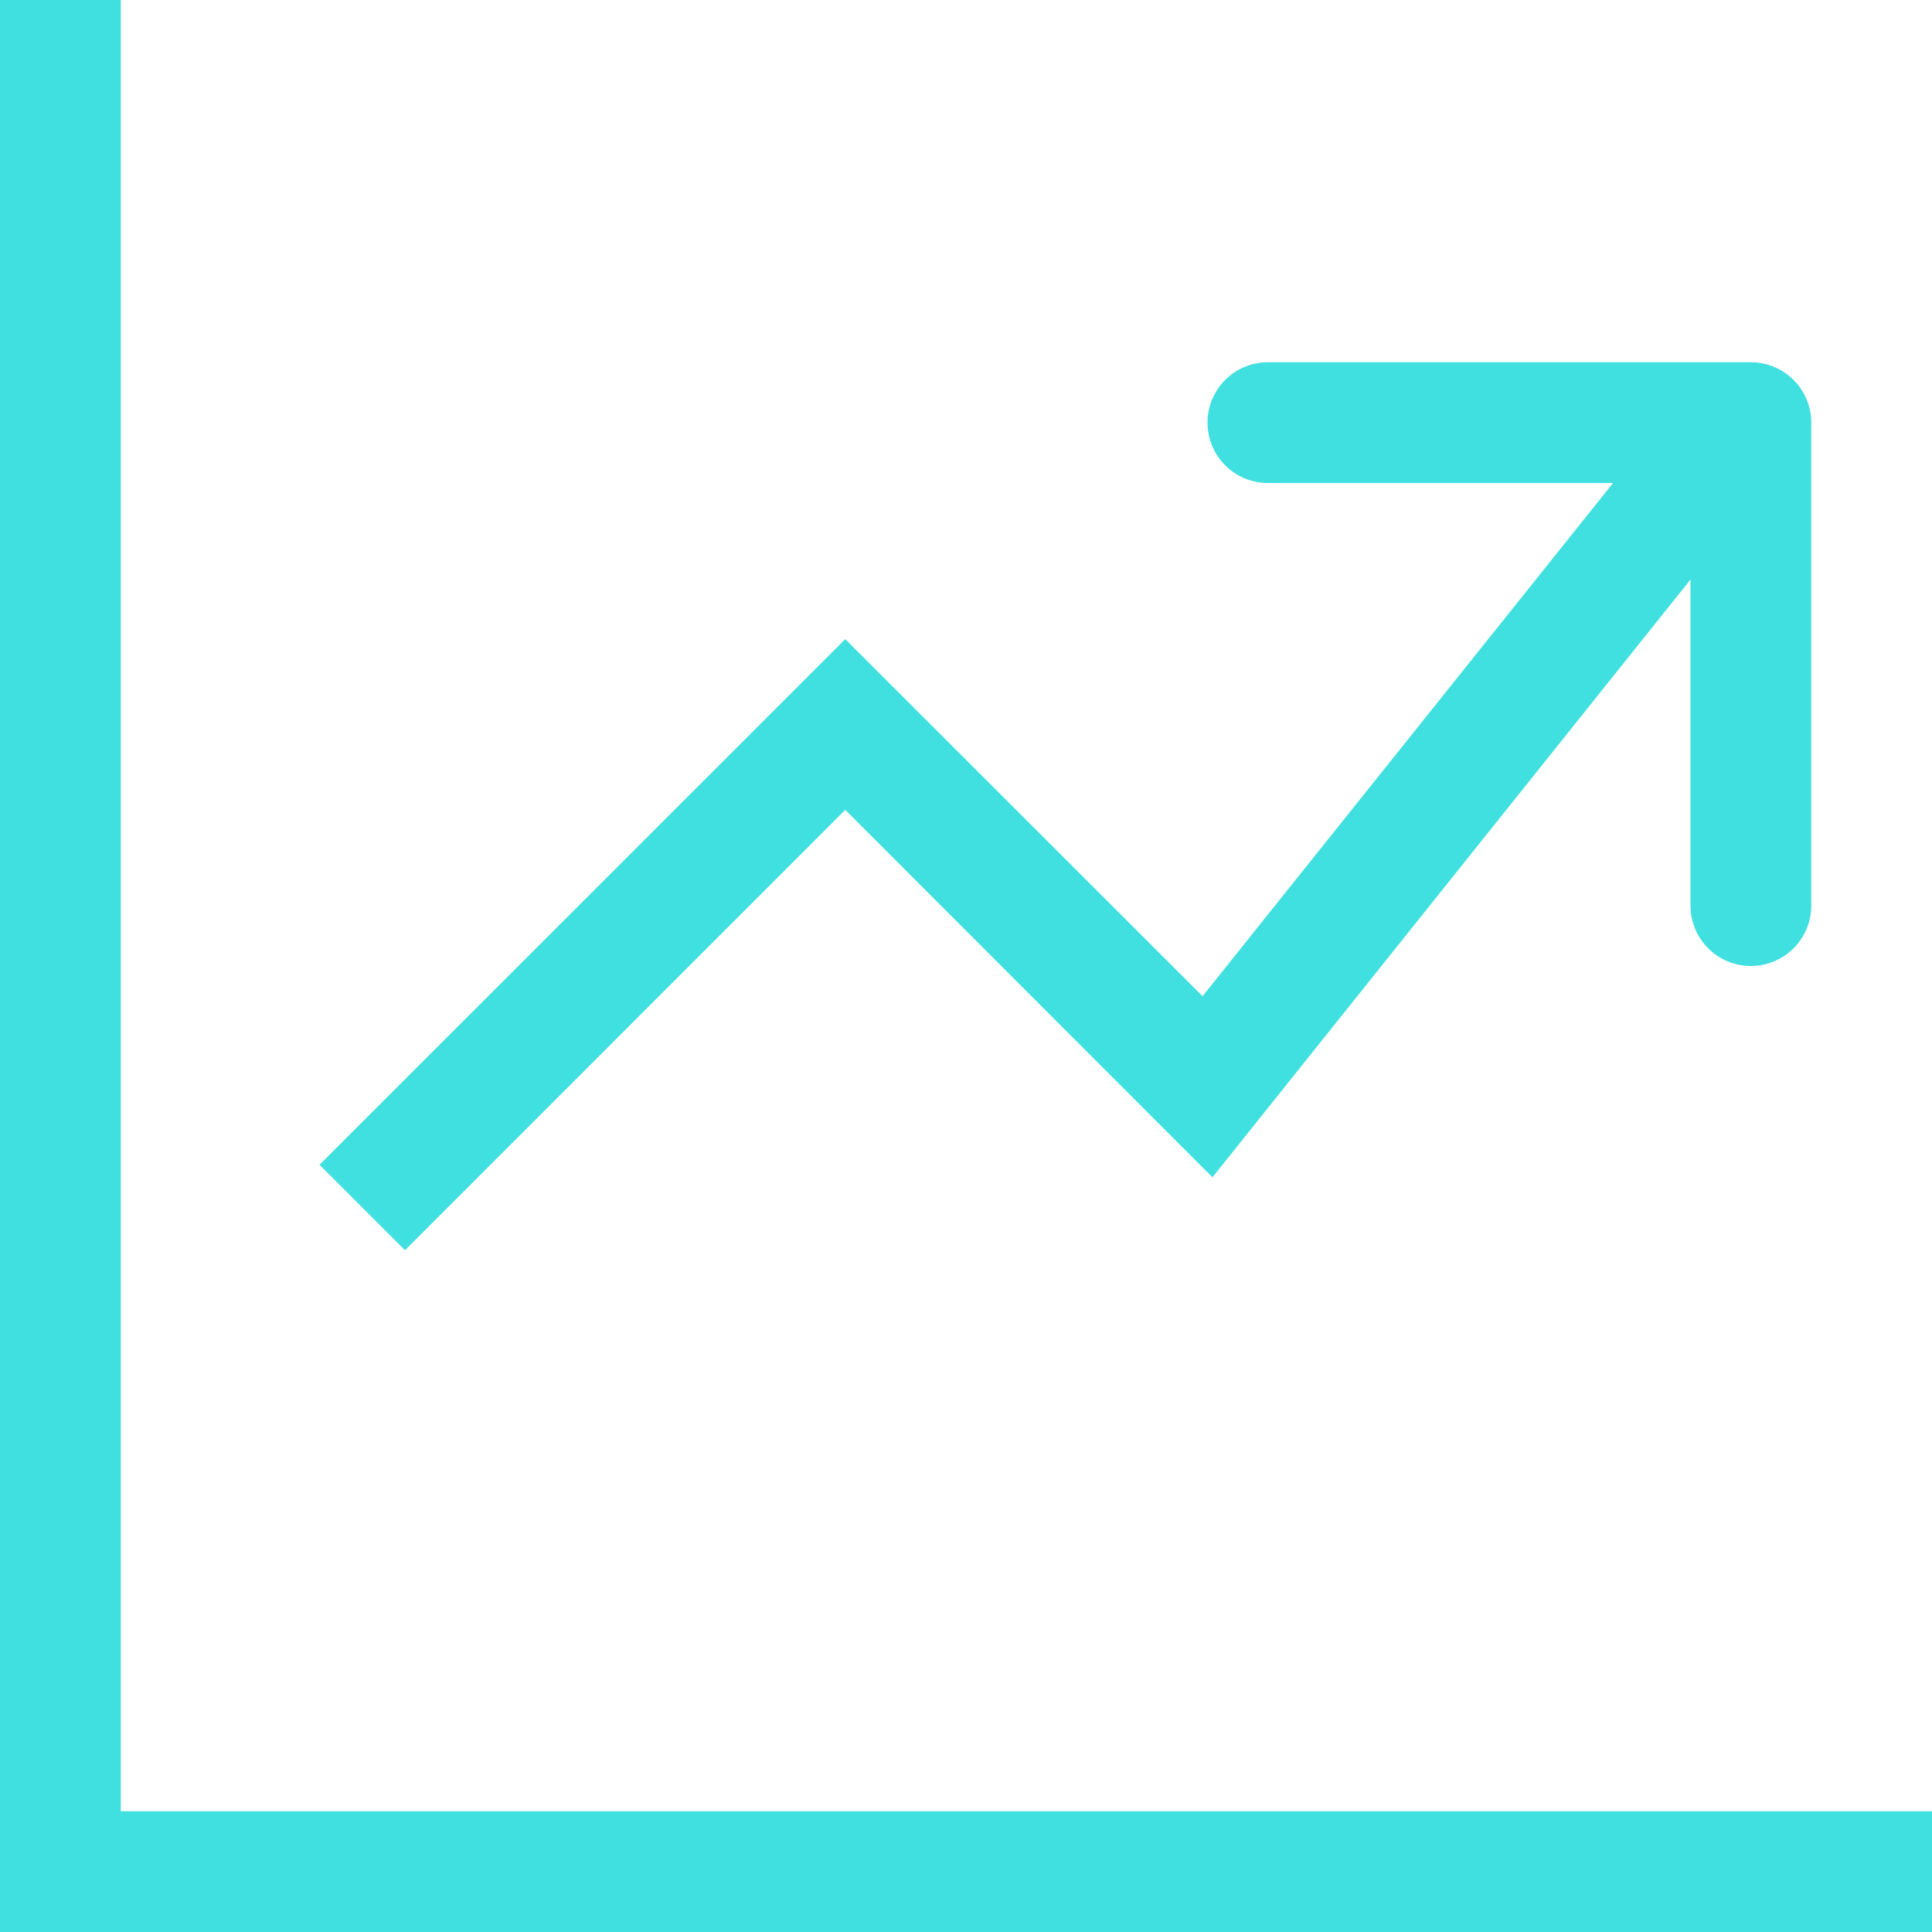
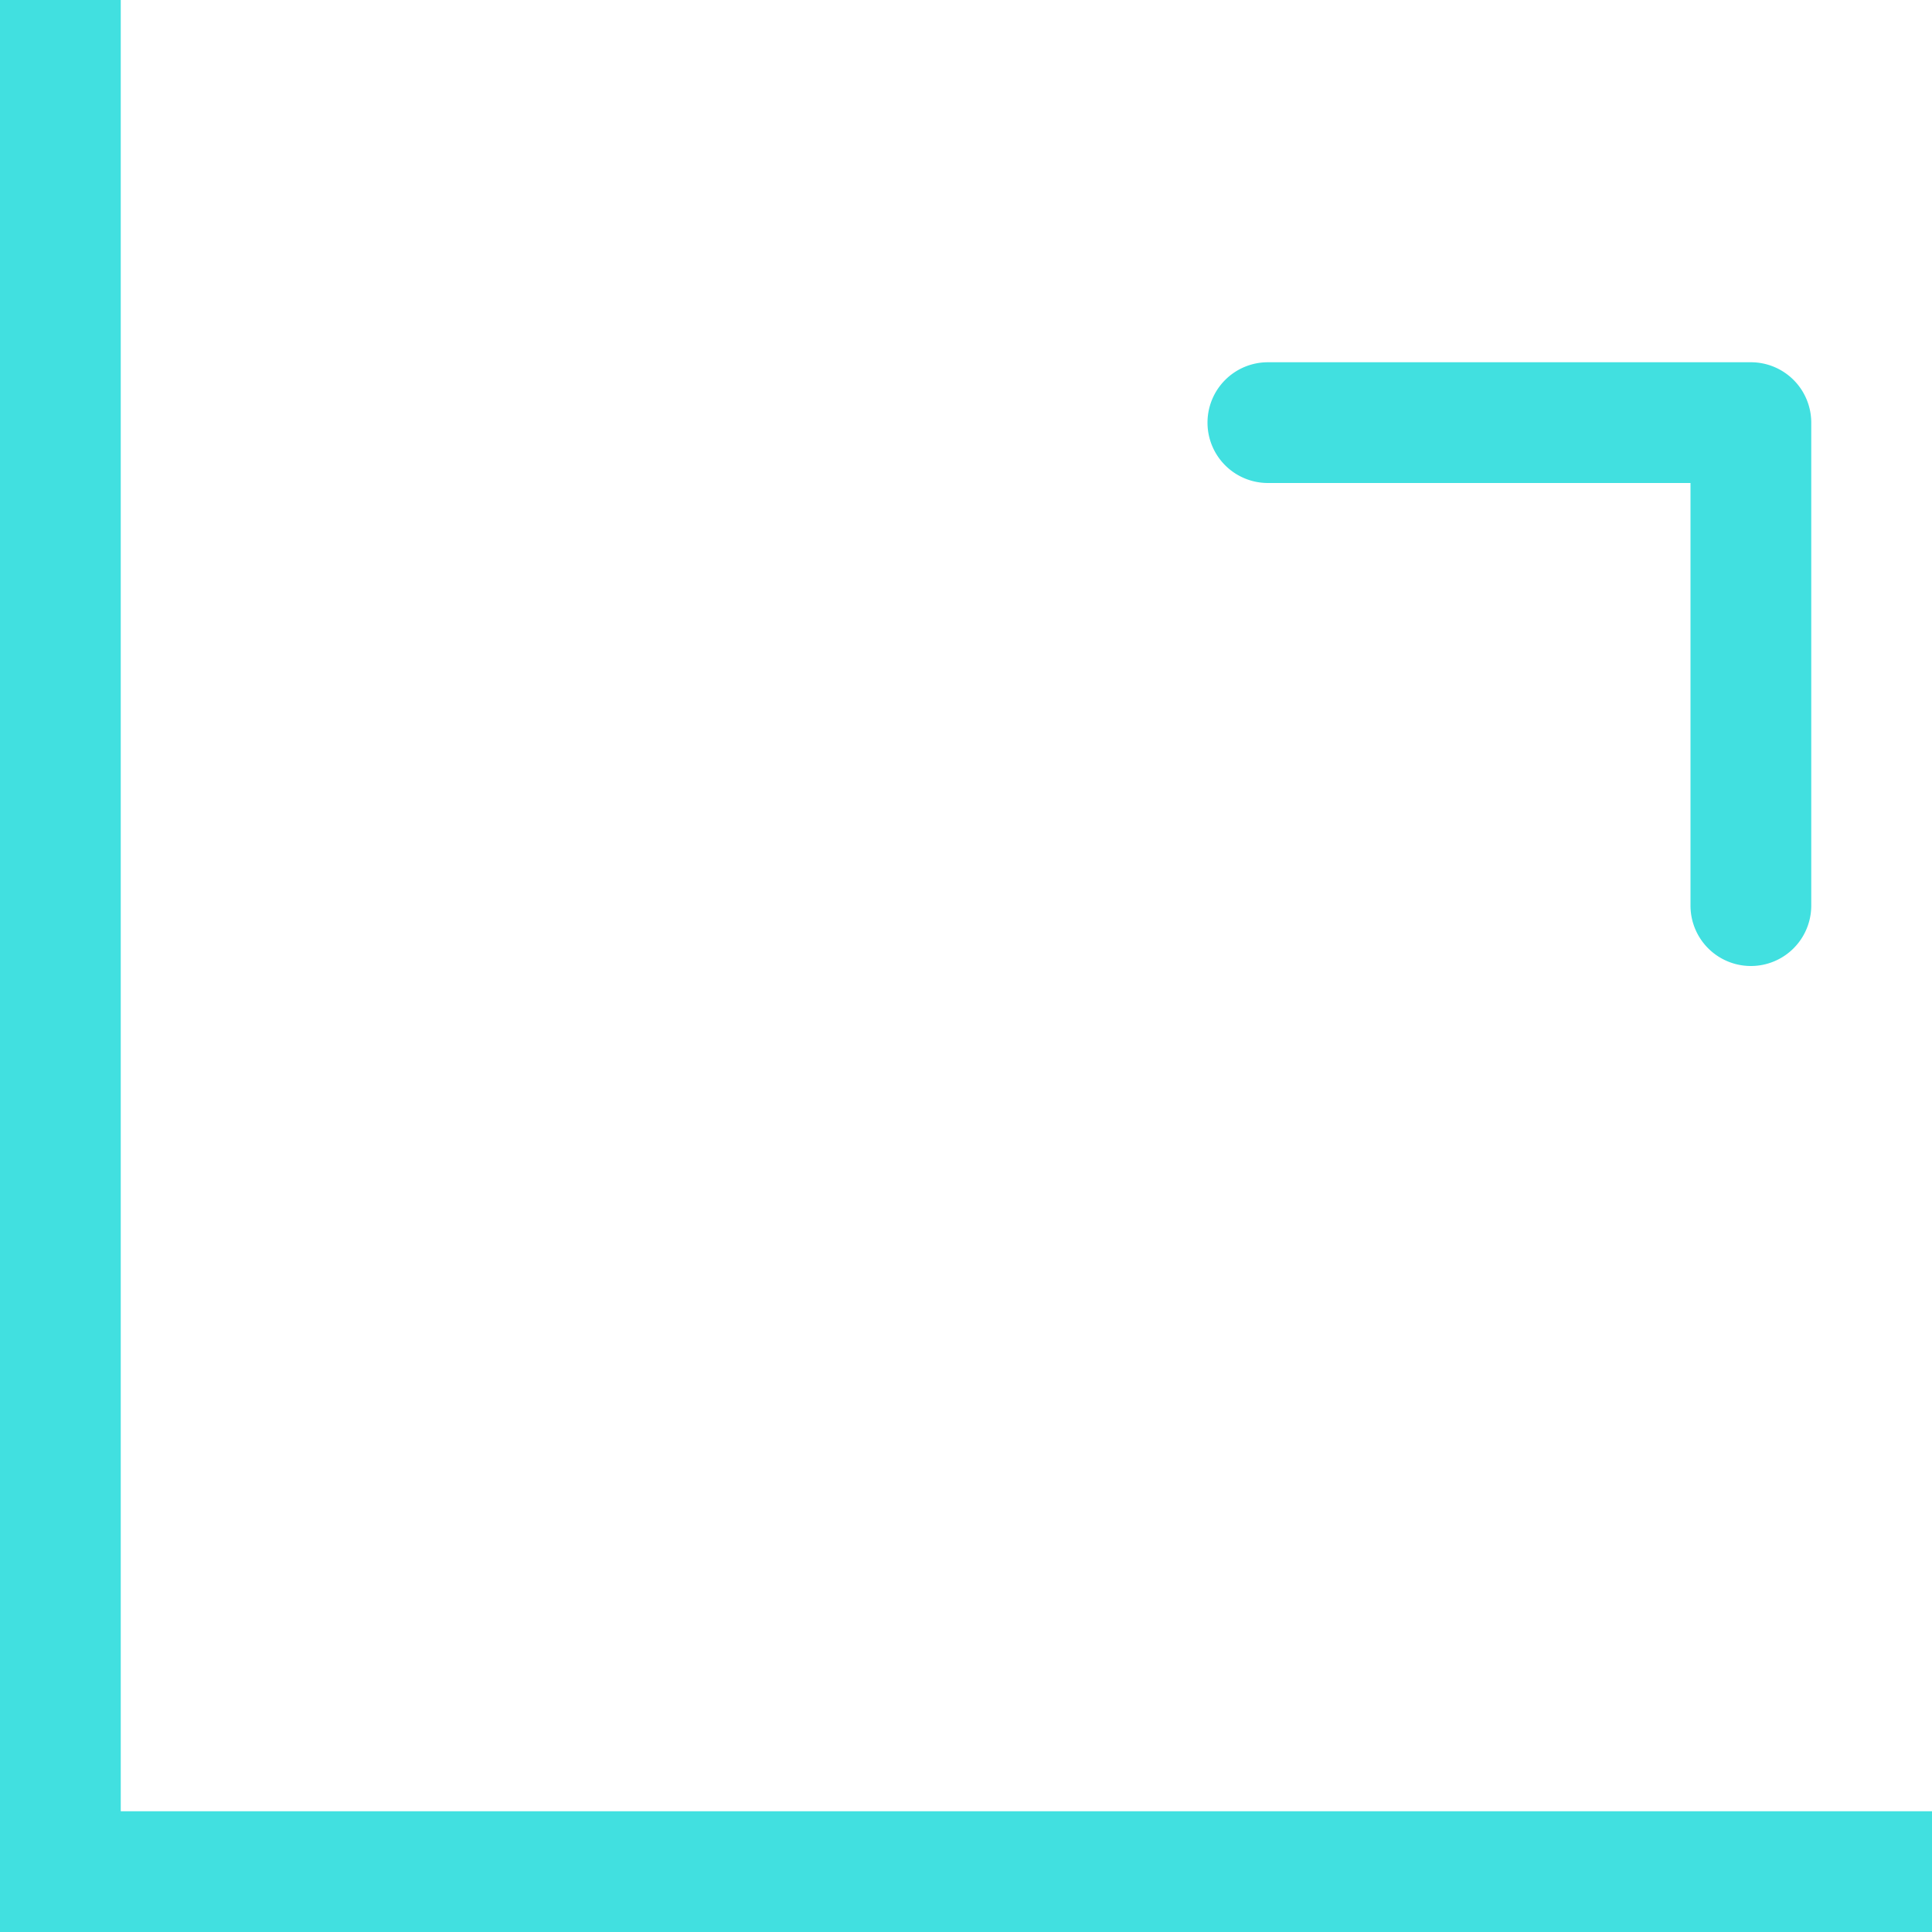
<svg xmlns="http://www.w3.org/2000/svg" width="1em" height="1em" viewBox="0 0 16 16" class="bi bi-graph-up" fill="#41e0e0">
  <path d="M0 0h1v16H0V0zm1 15h15v1H1v-1z" />
-   <path fill-rule="evenodd" d="M14.39 4.312L10.041 9.75 7 6.707l-3.646 3.647-.708-.708L7 5.293 9.959 8.25l3.65-4.563.781.624z" />
  <path fill-rule="evenodd" d="M10 3.5a.5.5 0 0 1 .5-.5h4a.5.5 0 0 1 .5.5v4a.5.5 0 0 1-1 0V4h-3.5a.5.5 0 0 1-.5-.5z" />
</svg>